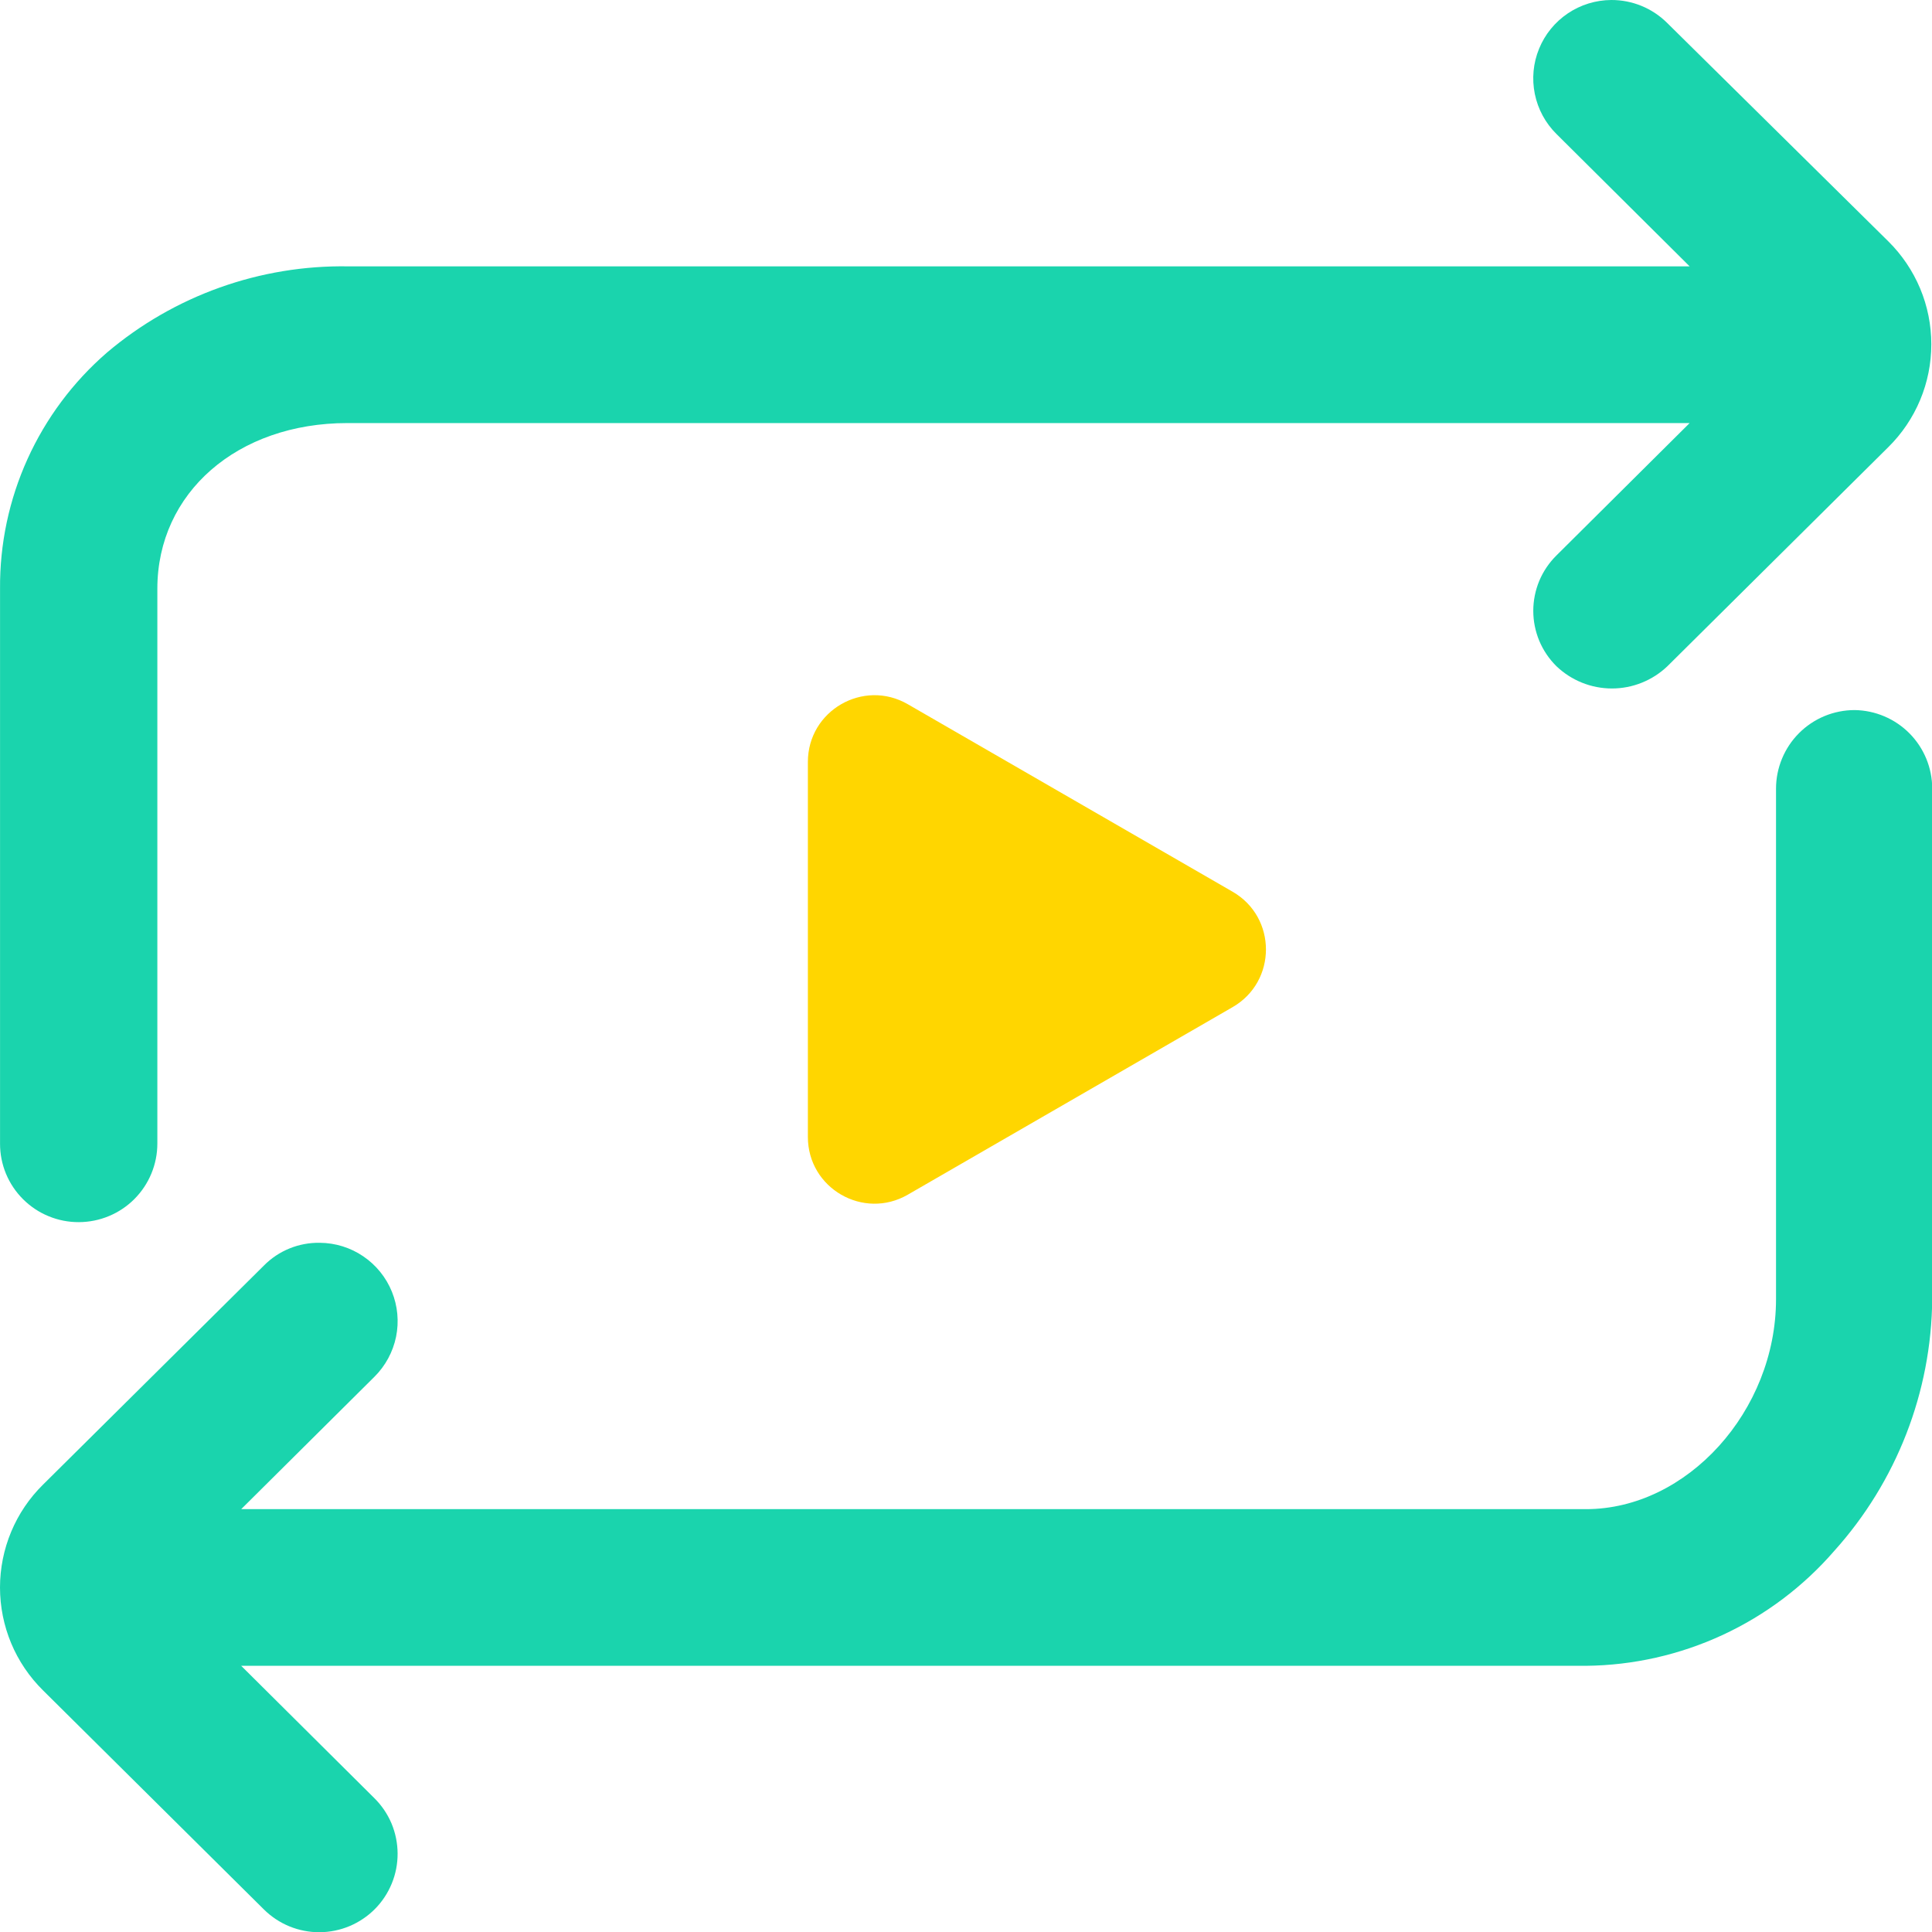
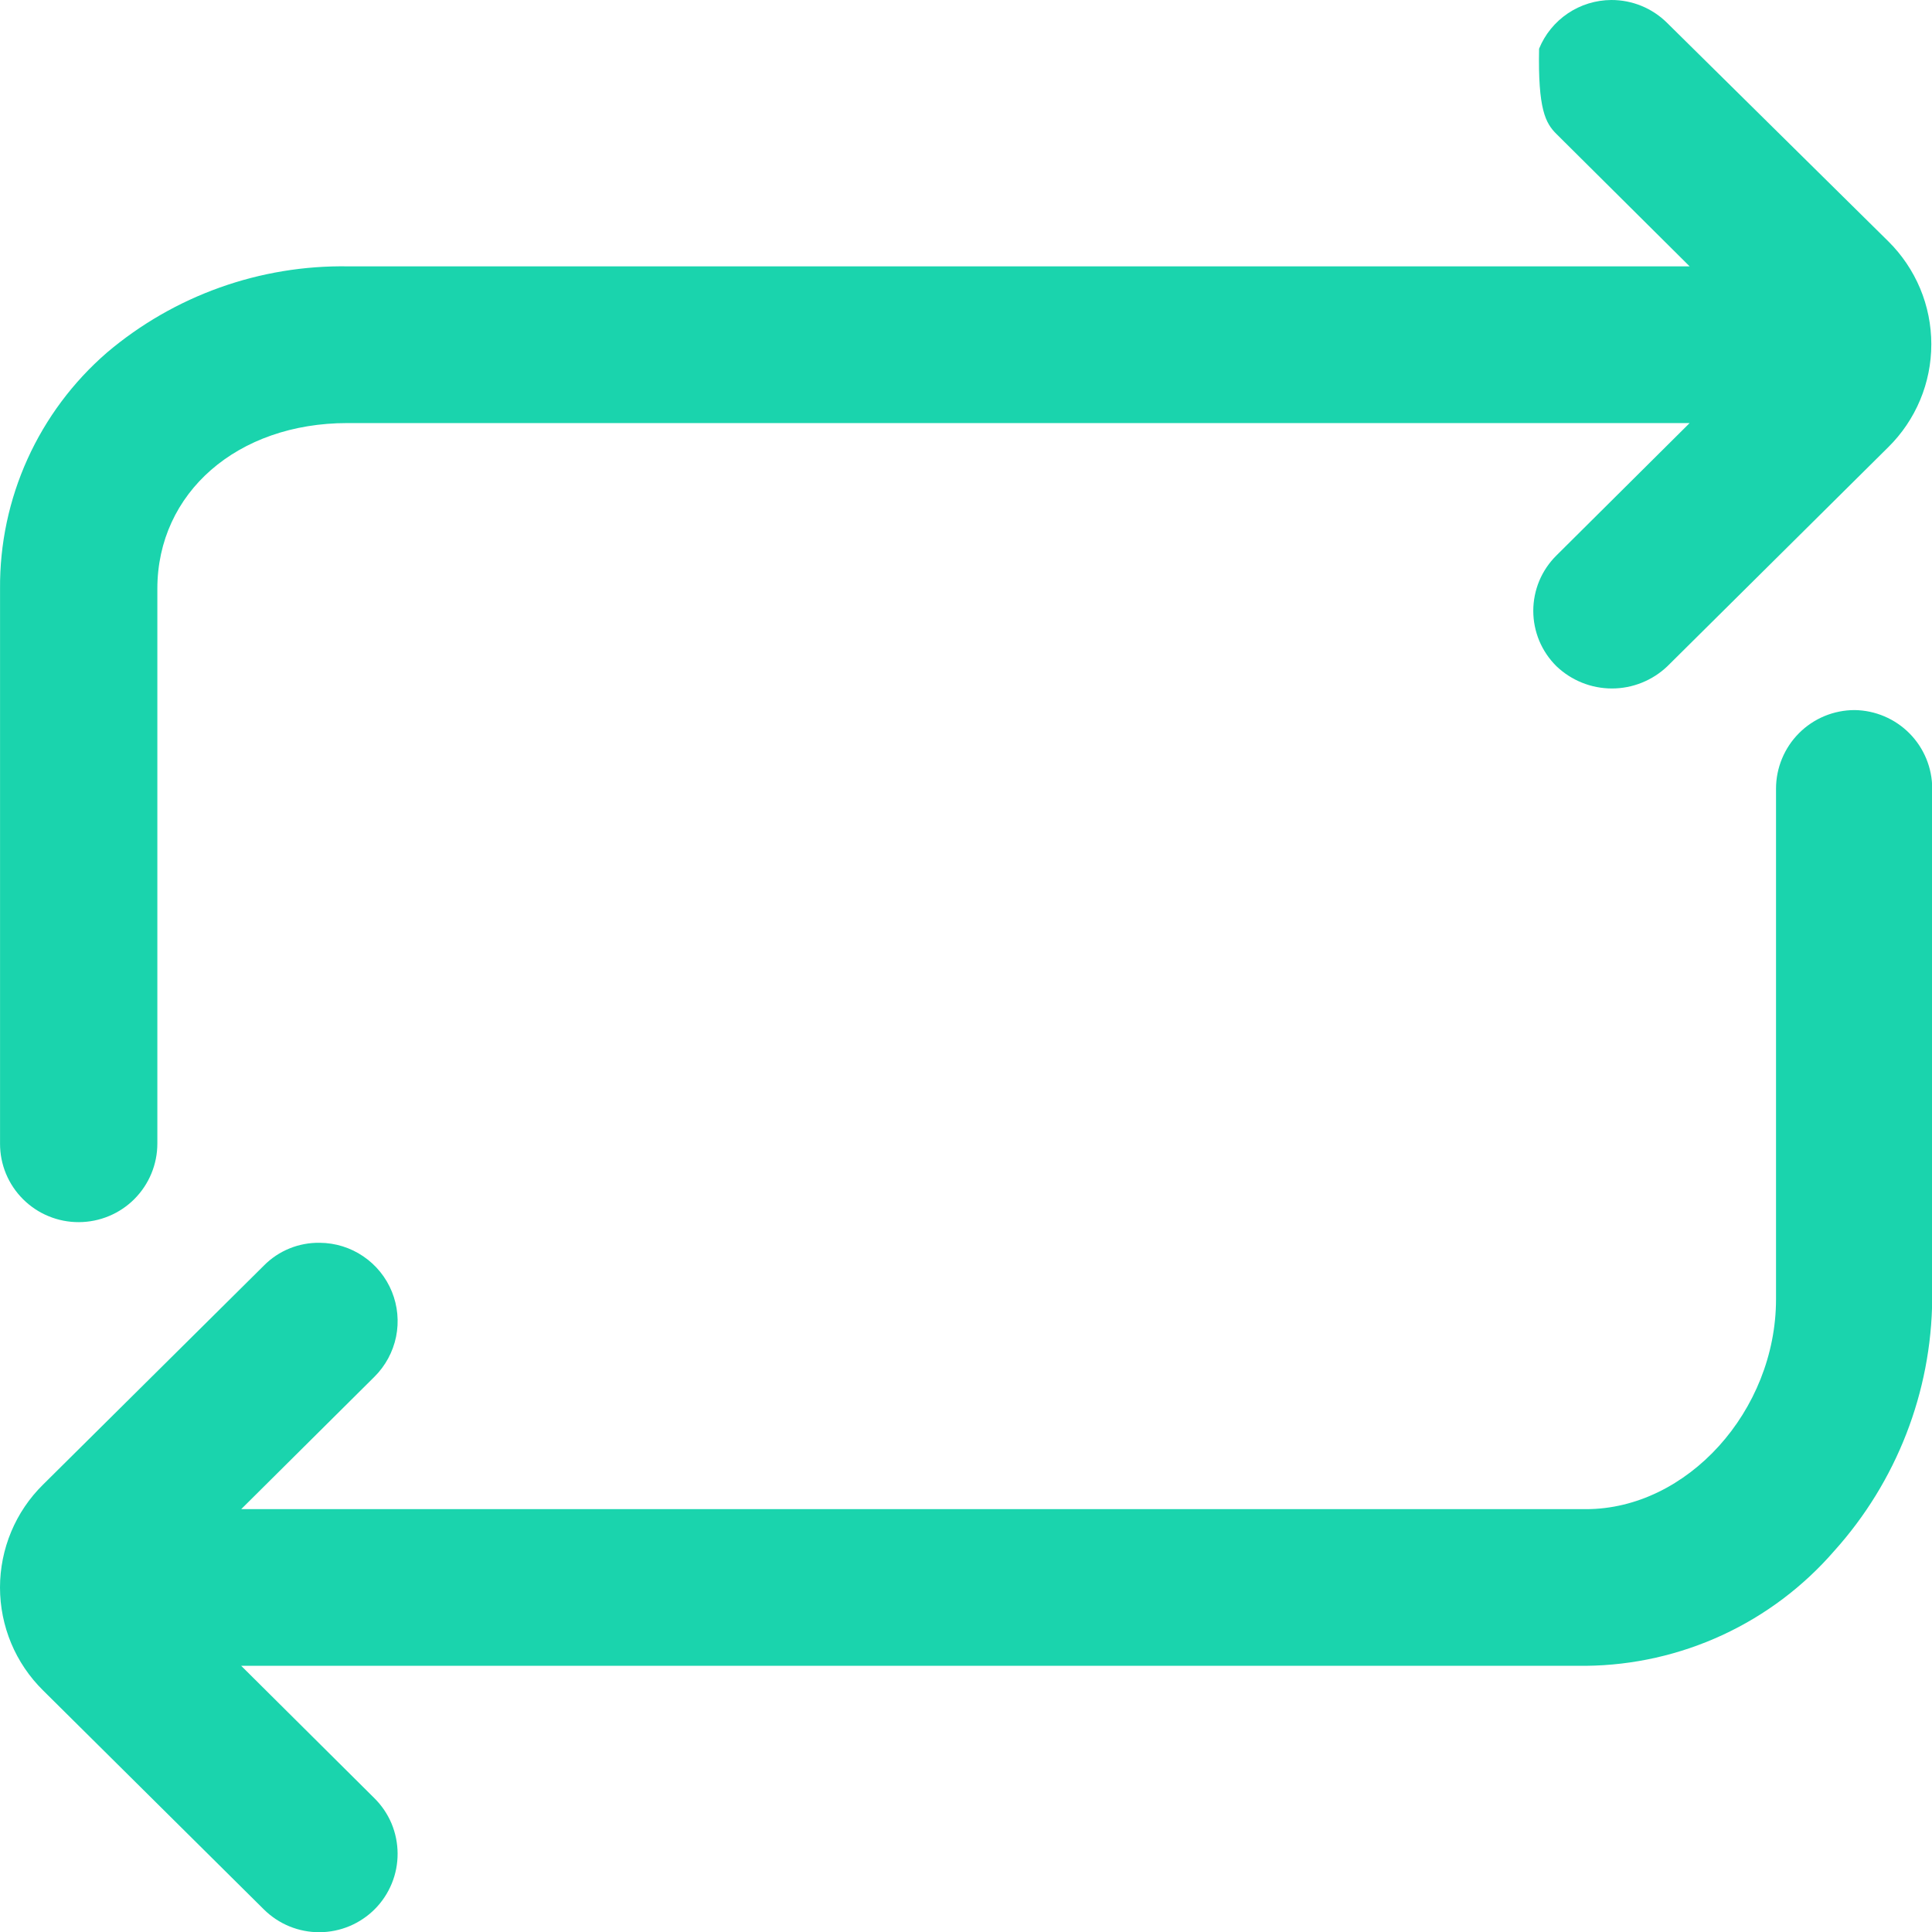
<svg xmlns="http://www.w3.org/2000/svg" width="45" height="45" viewBox="0 0 45 45" fill="none">
-   <path d="M1.838 28.466C2.323 28.464 2.788 28.271 3.13 27.928C3.472 27.585 3.665 27.12 3.665 26.636V13.714C3.665 11.477 5.528 9.854 8.091 9.854H39.355L36.253 12.937C36.082 13.106 35.946 13.307 35.853 13.528C35.761 13.75 35.713 13.988 35.713 14.227C35.713 14.468 35.761 14.705 35.853 14.927C35.946 15.148 36.082 15.349 36.253 15.518C36.601 15.85 37.063 16.036 37.545 16.036C38.026 16.036 38.489 15.85 38.837 15.518L43.983 10.414C44.3 10.101 44.552 9.728 44.724 9.316C44.896 8.905 44.984 8.464 44.984 8.018C44.984 7.573 44.896 7.131 44.724 6.72C44.552 6.309 44.3 5.936 43.983 5.622L38.826 0.529C38.481 0.188 38.014 -0.002 37.529 1.24349e-05C37.168 0.002 36.815 0.111 36.516 0.313C36.217 0.515 35.984 0.801 35.848 1.135C35.711 1.469 35.677 1.835 35.749 2.189C35.821 2.542 35.996 2.867 36.253 3.121L39.355 6.204H8.117C6.059 6.169 4.059 6.883 2.489 8.214C1.701 8.897 1.071 9.742 0.641 10.691C0.211 11.641 -0.007 12.672 0.001 13.714V26.636C0 26.877 0.047 27.115 0.139 27.338C0.232 27.561 0.367 27.763 0.538 27.933C0.709 28.103 0.911 28.238 1.135 28.329C1.358 28.421 1.597 28.467 1.838 28.466ZM43.199 16.539C42.959 16.539 42.721 16.586 42.498 16.678C42.276 16.77 42.074 16.905 41.904 17.075C41.734 17.245 41.599 17.447 41.507 17.669C41.415 17.891 41.367 18.128 41.367 18.369V30.259C41.367 32.861 39.297 35.151 36.941 35.151H5.618L8.721 32.068C8.977 31.814 9.152 31.49 9.225 31.137C9.297 30.784 9.263 30.418 9.127 30.084C8.991 29.75 8.759 29.464 8.461 29.262C8.163 29.059 7.811 28.95 7.45 28.947C7.209 28.943 6.969 28.987 6.745 29.078C6.521 29.169 6.318 29.304 6.148 29.476L1.002 34.58C0.684 34.893 0.432 35.266 0.26 35.678C0.089 36.089 0 36.53 0 36.976C0 37.421 0.089 37.863 0.26 38.274C0.432 38.685 0.684 39.058 1.002 39.372L6.148 44.476C6.318 44.644 6.52 44.778 6.742 44.869C6.964 44.96 7.202 45.006 7.442 45.005C7.682 45.004 7.919 44.956 8.141 44.863C8.362 44.77 8.563 44.635 8.732 44.465C8.901 44.295 9.034 44.093 9.125 43.871C9.216 43.65 9.262 43.412 9.261 43.172C9.26 42.933 9.212 42.696 9.12 42.474C9.027 42.253 8.891 42.053 8.721 41.884L5.618 38.8H36.941C38.04 38.789 39.123 38.544 40.12 38.083C41.117 37.621 42.004 36.954 42.723 36.124C44.174 34.512 44.986 32.426 45.005 30.259V18.369C45.005 17.888 44.816 17.427 44.478 17.084C44.14 16.742 43.681 16.546 43.199 16.539Z" fill="#1AD4AD" />
-   <path d="M28.71 20.77C29.745 21.368 29.745 22.861 28.71 23.458L21.145 27.826C20.11 28.424 18.817 27.677 18.817 26.482L18.817 17.747C18.817 16.552 20.11 15.805 21.145 16.403L28.71 20.77Z" fill="#FFD600" />
+   <path d="M1.838 28.466C2.323 28.464 2.788 28.271 3.13 27.928C3.472 27.585 3.665 27.12 3.665 26.636V13.714C3.665 11.477 5.528 9.854 8.091 9.854H39.355L36.253 12.937C36.082 13.106 35.946 13.307 35.853 13.528C35.761 13.75 35.713 13.988 35.713 14.227C35.713 14.468 35.761 14.705 35.853 14.927C35.946 15.148 36.082 15.349 36.253 15.518C36.601 15.85 37.063 16.036 37.545 16.036C38.026 16.036 38.489 15.85 38.837 15.518L43.983 10.414C44.3 10.101 44.552 9.728 44.724 9.316C44.896 8.905 44.984 8.464 44.984 8.018C44.984 7.573 44.896 7.131 44.724 6.72C44.552 6.309 44.3 5.936 43.983 5.622L38.826 0.529C38.481 0.188 38.014 -0.002 37.529 1.24349e-05C37.168 0.002 36.815 0.111 36.516 0.313C36.217 0.515 35.984 0.801 35.848 1.135C35.821 2.542 35.996 2.867 36.253 3.121L39.355 6.204H8.117C6.059 6.169 4.059 6.883 2.489 8.214C1.701 8.897 1.071 9.742 0.641 10.691C0.211 11.641 -0.007 12.672 0.001 13.714V26.636C0 26.877 0.047 27.115 0.139 27.338C0.232 27.561 0.367 27.763 0.538 27.933C0.709 28.103 0.911 28.238 1.135 28.329C1.358 28.421 1.597 28.467 1.838 28.466ZM43.199 16.539C42.959 16.539 42.721 16.586 42.498 16.678C42.276 16.77 42.074 16.905 41.904 17.075C41.734 17.245 41.599 17.447 41.507 17.669C41.415 17.891 41.367 18.128 41.367 18.369V30.259C41.367 32.861 39.297 35.151 36.941 35.151H5.618L8.721 32.068C8.977 31.814 9.152 31.49 9.225 31.137C9.297 30.784 9.263 30.418 9.127 30.084C8.991 29.75 8.759 29.464 8.461 29.262C8.163 29.059 7.811 28.95 7.45 28.947C7.209 28.943 6.969 28.987 6.745 29.078C6.521 29.169 6.318 29.304 6.148 29.476L1.002 34.58C0.684 34.893 0.432 35.266 0.26 35.678C0.089 36.089 0 36.53 0 36.976C0 37.421 0.089 37.863 0.26 38.274C0.432 38.685 0.684 39.058 1.002 39.372L6.148 44.476C6.318 44.644 6.52 44.778 6.742 44.869C6.964 44.96 7.202 45.006 7.442 45.005C7.682 45.004 7.919 44.956 8.141 44.863C8.362 44.77 8.563 44.635 8.732 44.465C8.901 44.295 9.034 44.093 9.125 43.871C9.216 43.65 9.262 43.412 9.261 43.172C9.26 42.933 9.212 42.696 9.12 42.474C9.027 42.253 8.891 42.053 8.721 41.884L5.618 38.8H36.941C38.04 38.789 39.123 38.544 40.12 38.083C41.117 37.621 42.004 36.954 42.723 36.124C44.174 34.512 44.986 32.426 45.005 30.259V18.369C45.005 17.888 44.816 17.427 44.478 17.084C44.14 16.742 43.681 16.546 43.199 16.539Z" fill="#1AD4AD" />
</svg>